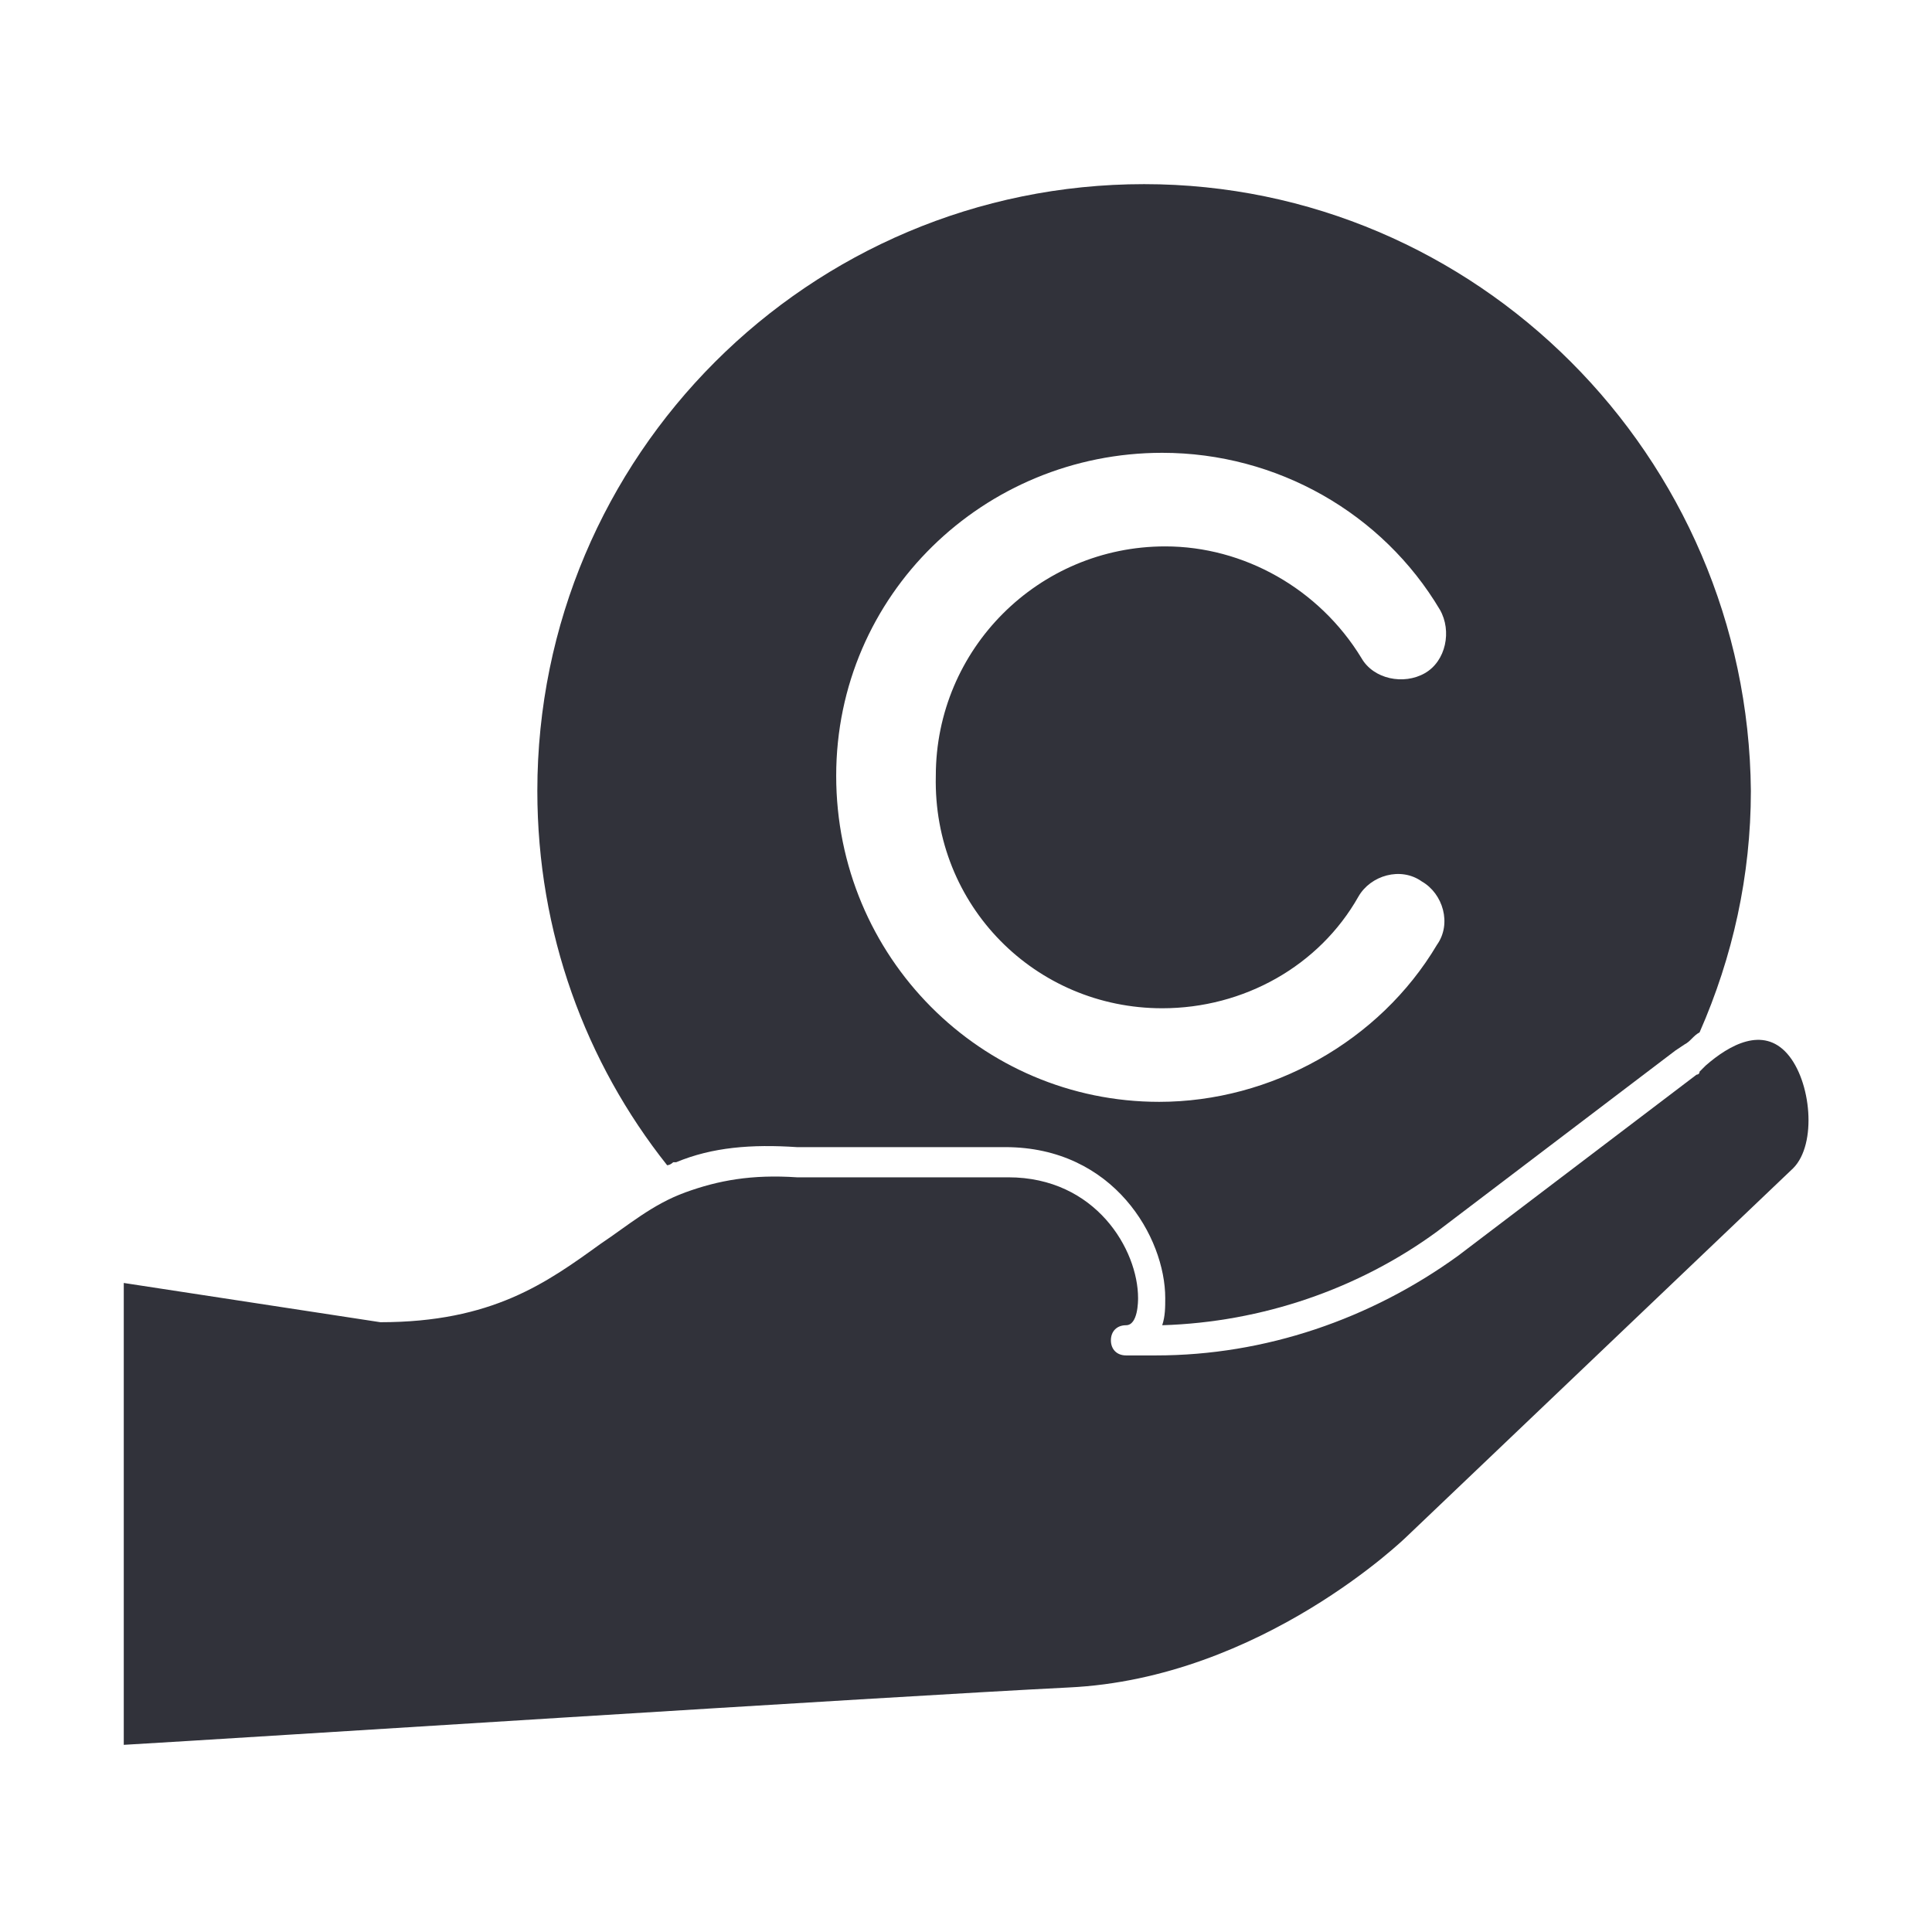
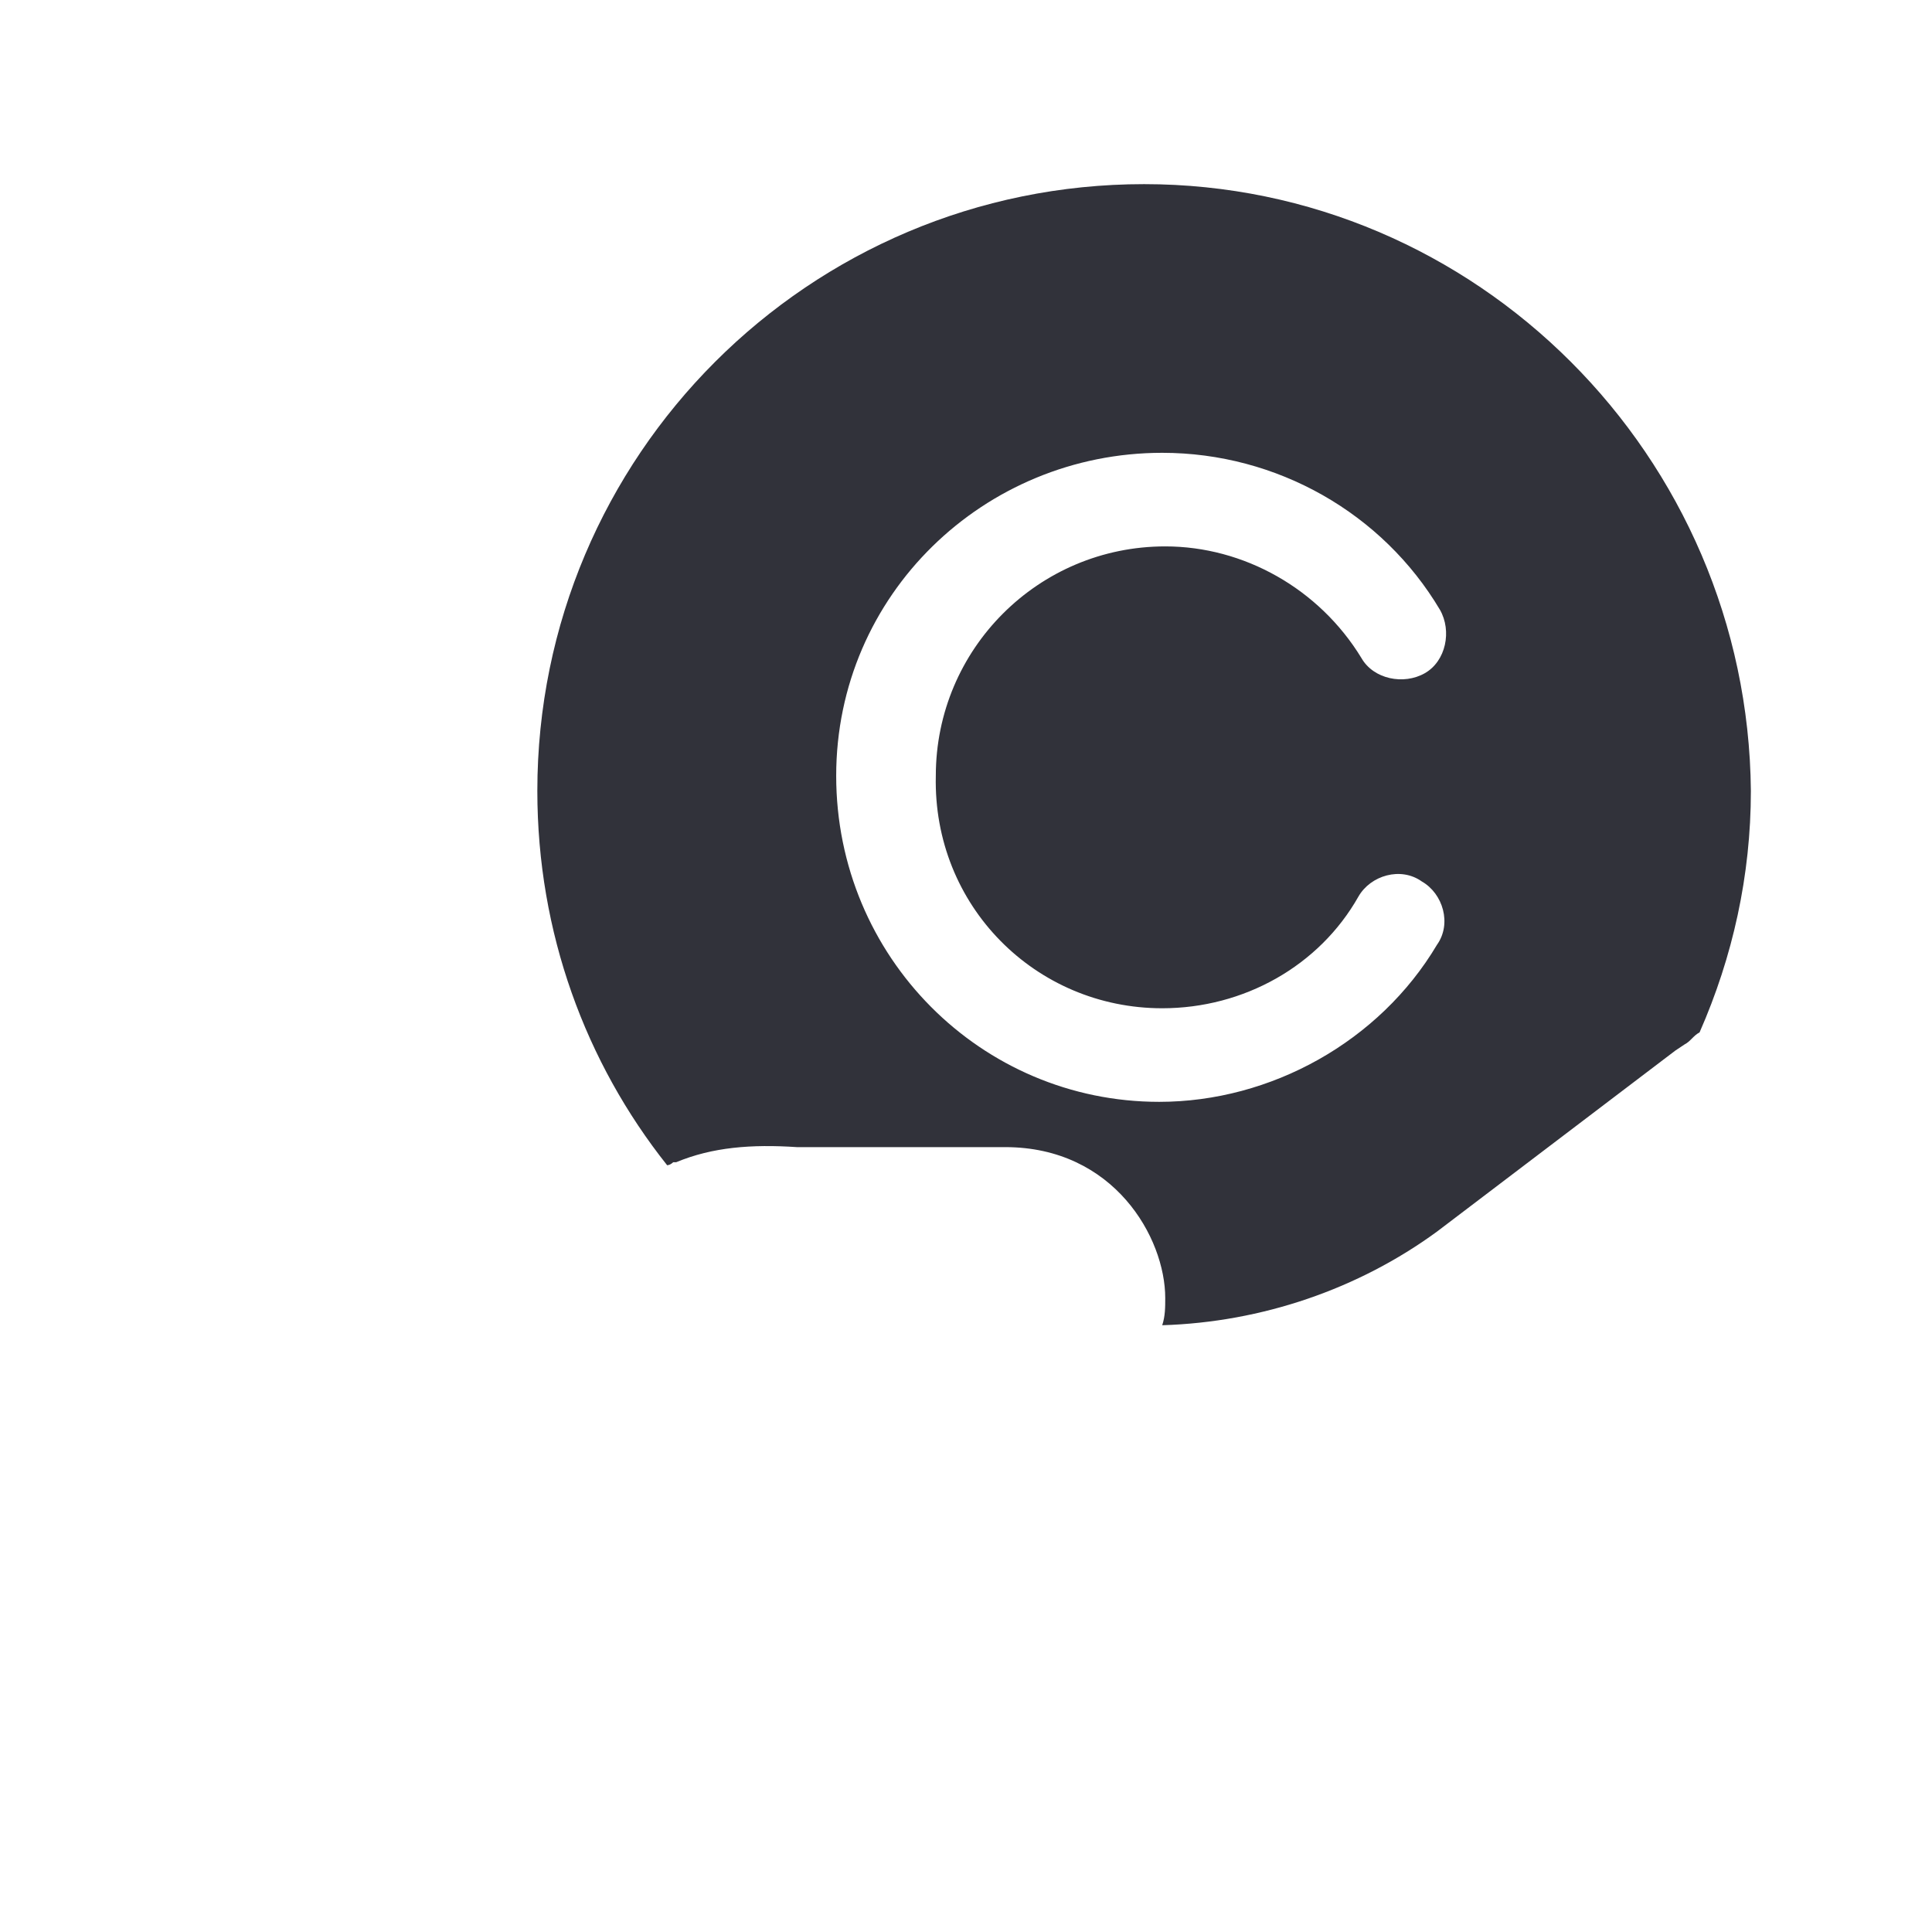
<svg xmlns="http://www.w3.org/2000/svg" version="1.0" id="Layer_1" x="0px" y="0px" viewBox="0 0 64 64" style="enable-background:new 0 0 64 64;" xml:space="preserve">
  <style type="text/css">
	.st0{fill:#31323A;}
</style>
  <g>
    <path class="st0" d="M37.9,6.1c-11.1,0-20.1,9-20.1,20.1c0,4.7,1.6,9,4.3,12.4c0,0,0.1,0,0.2-0.1c0,0,0,0,0.1,0   c1.2-0.5,2.5-0.6,4-0.5h6.9c3.6,0,5.3,3,5.3,5c0,0.3,0,0.6-0.1,0.9c3.3-0.1,6.5-1.2,9.1-3.1l7.9-6c0,0,0,0,0,0l0.3-0.2   c0.2-0.1,0.3-0.3,0.5-0.4c1.1-2.5,1.7-5.2,1.7-8C57.9,15.1,48.9,6.1,37.9,6.1z M38.5,33.4c2.7,0,5.2-1.4,6.5-3.7   c0.4-0.7,1.4-1,2.1-0.5c0.7,0.4,1,1.4,0.5,2.1c-1.9,3.2-5.5,5.2-9.2,5.2c-5.9,0-10.7-4.8-10.7-10.8S32.6,15,38.5,15   c3.8,0,7.3,2,9.2,5.2c0.4,0.7,0.2,1.7-0.5,2.1c-0.7,0.4-1.7,0.2-2.1-0.5c-1.4-2.3-3.9-3.7-6.5-3.7c-4.2,0-7.6,3.4-7.6,7.6   C30.9,30,34.3,33.4,38.5,33.4z" />
    <g>
-       <path class="st0" d="M59.4,38.7L46.6,50.9c0,0-4.8,4.7-11.2,5c-6,0.3-27.8,1.7-31.3,1.9V42.5l8.5,1.3c3.7,0,5.5-1.3,7.3-2.6    c0.9-0.6,1.7-1.3,2.8-1.7c0,0,0,0,0,0c1.1-0.4,2.2-0.6,3.7-0.5h7c2.9,0,4.3,2.4,4.3,4c0,0.1,0,0.9-0.4,0.9c-0.3,0-0.5,0.2-0.5,0.5    c0,0.3,0.2,0.5,0.5,0.5h1c3.6,0,7.1-1.2,10-3.3l7.9-6c0,0,0.1,0,0.1-0.1l0.2-0.2c0.8-0.7,1.9-1.3,2.7-0.4    C60,35.8,60.2,37.9,59.4,38.7z" />
-     </g>
+       </g>
  </g>
</svg>